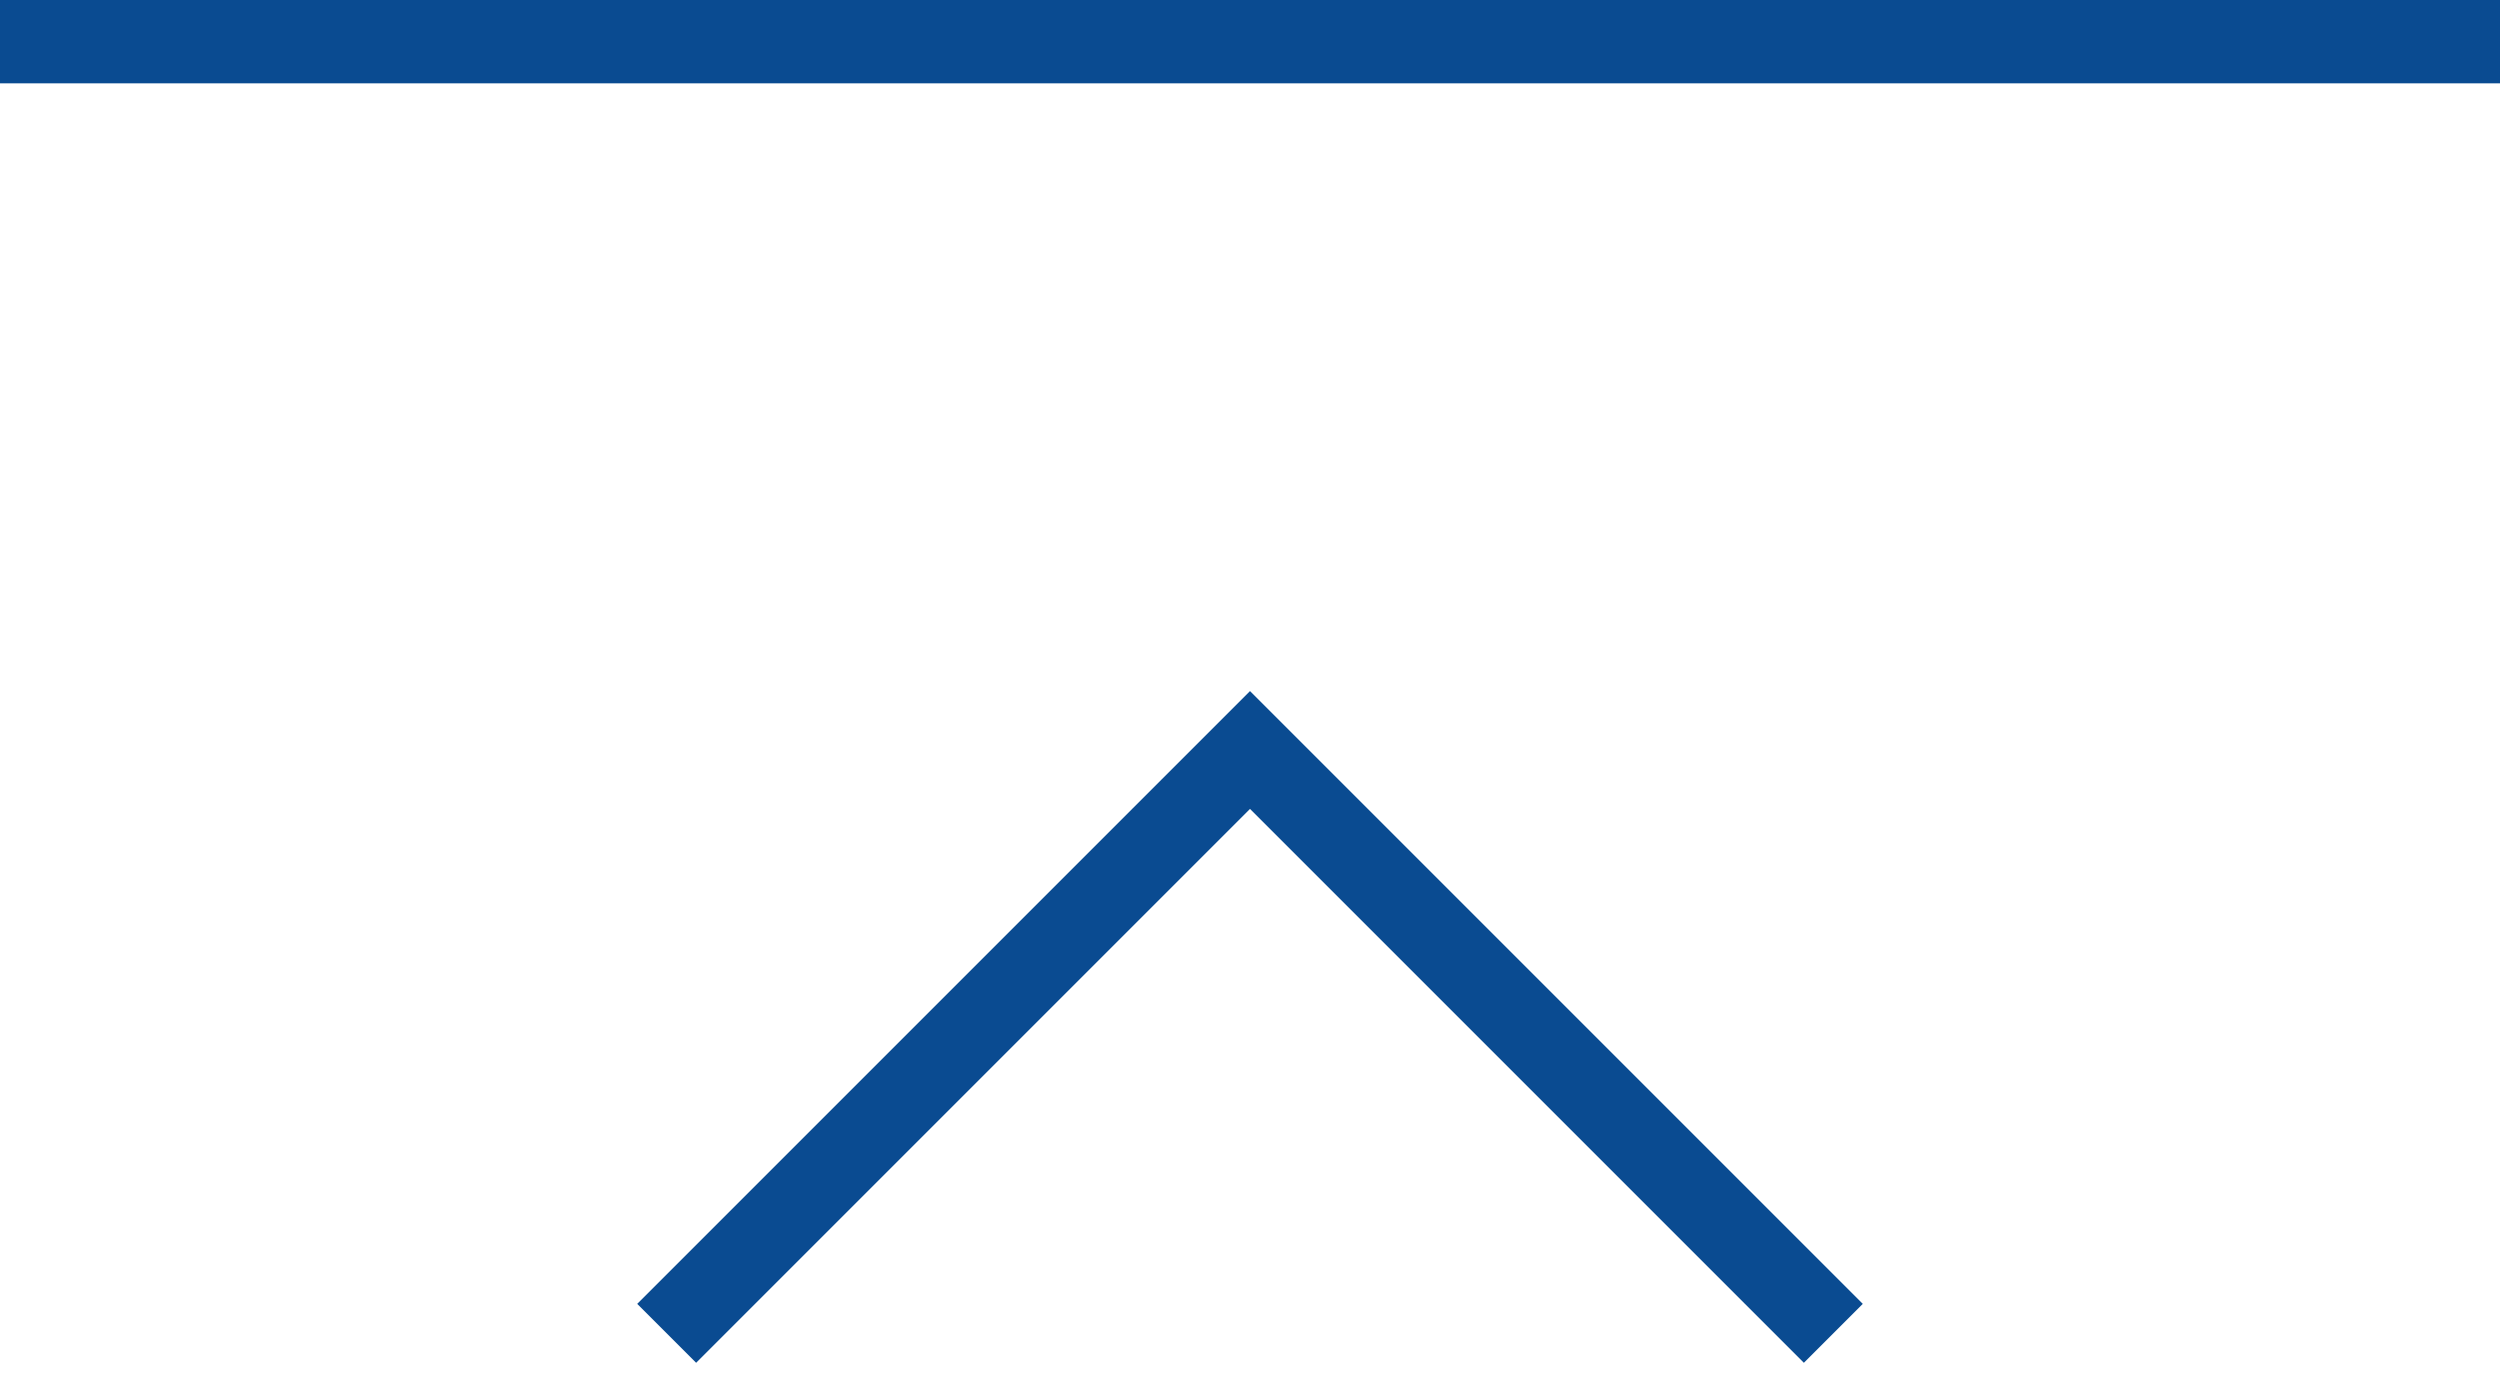
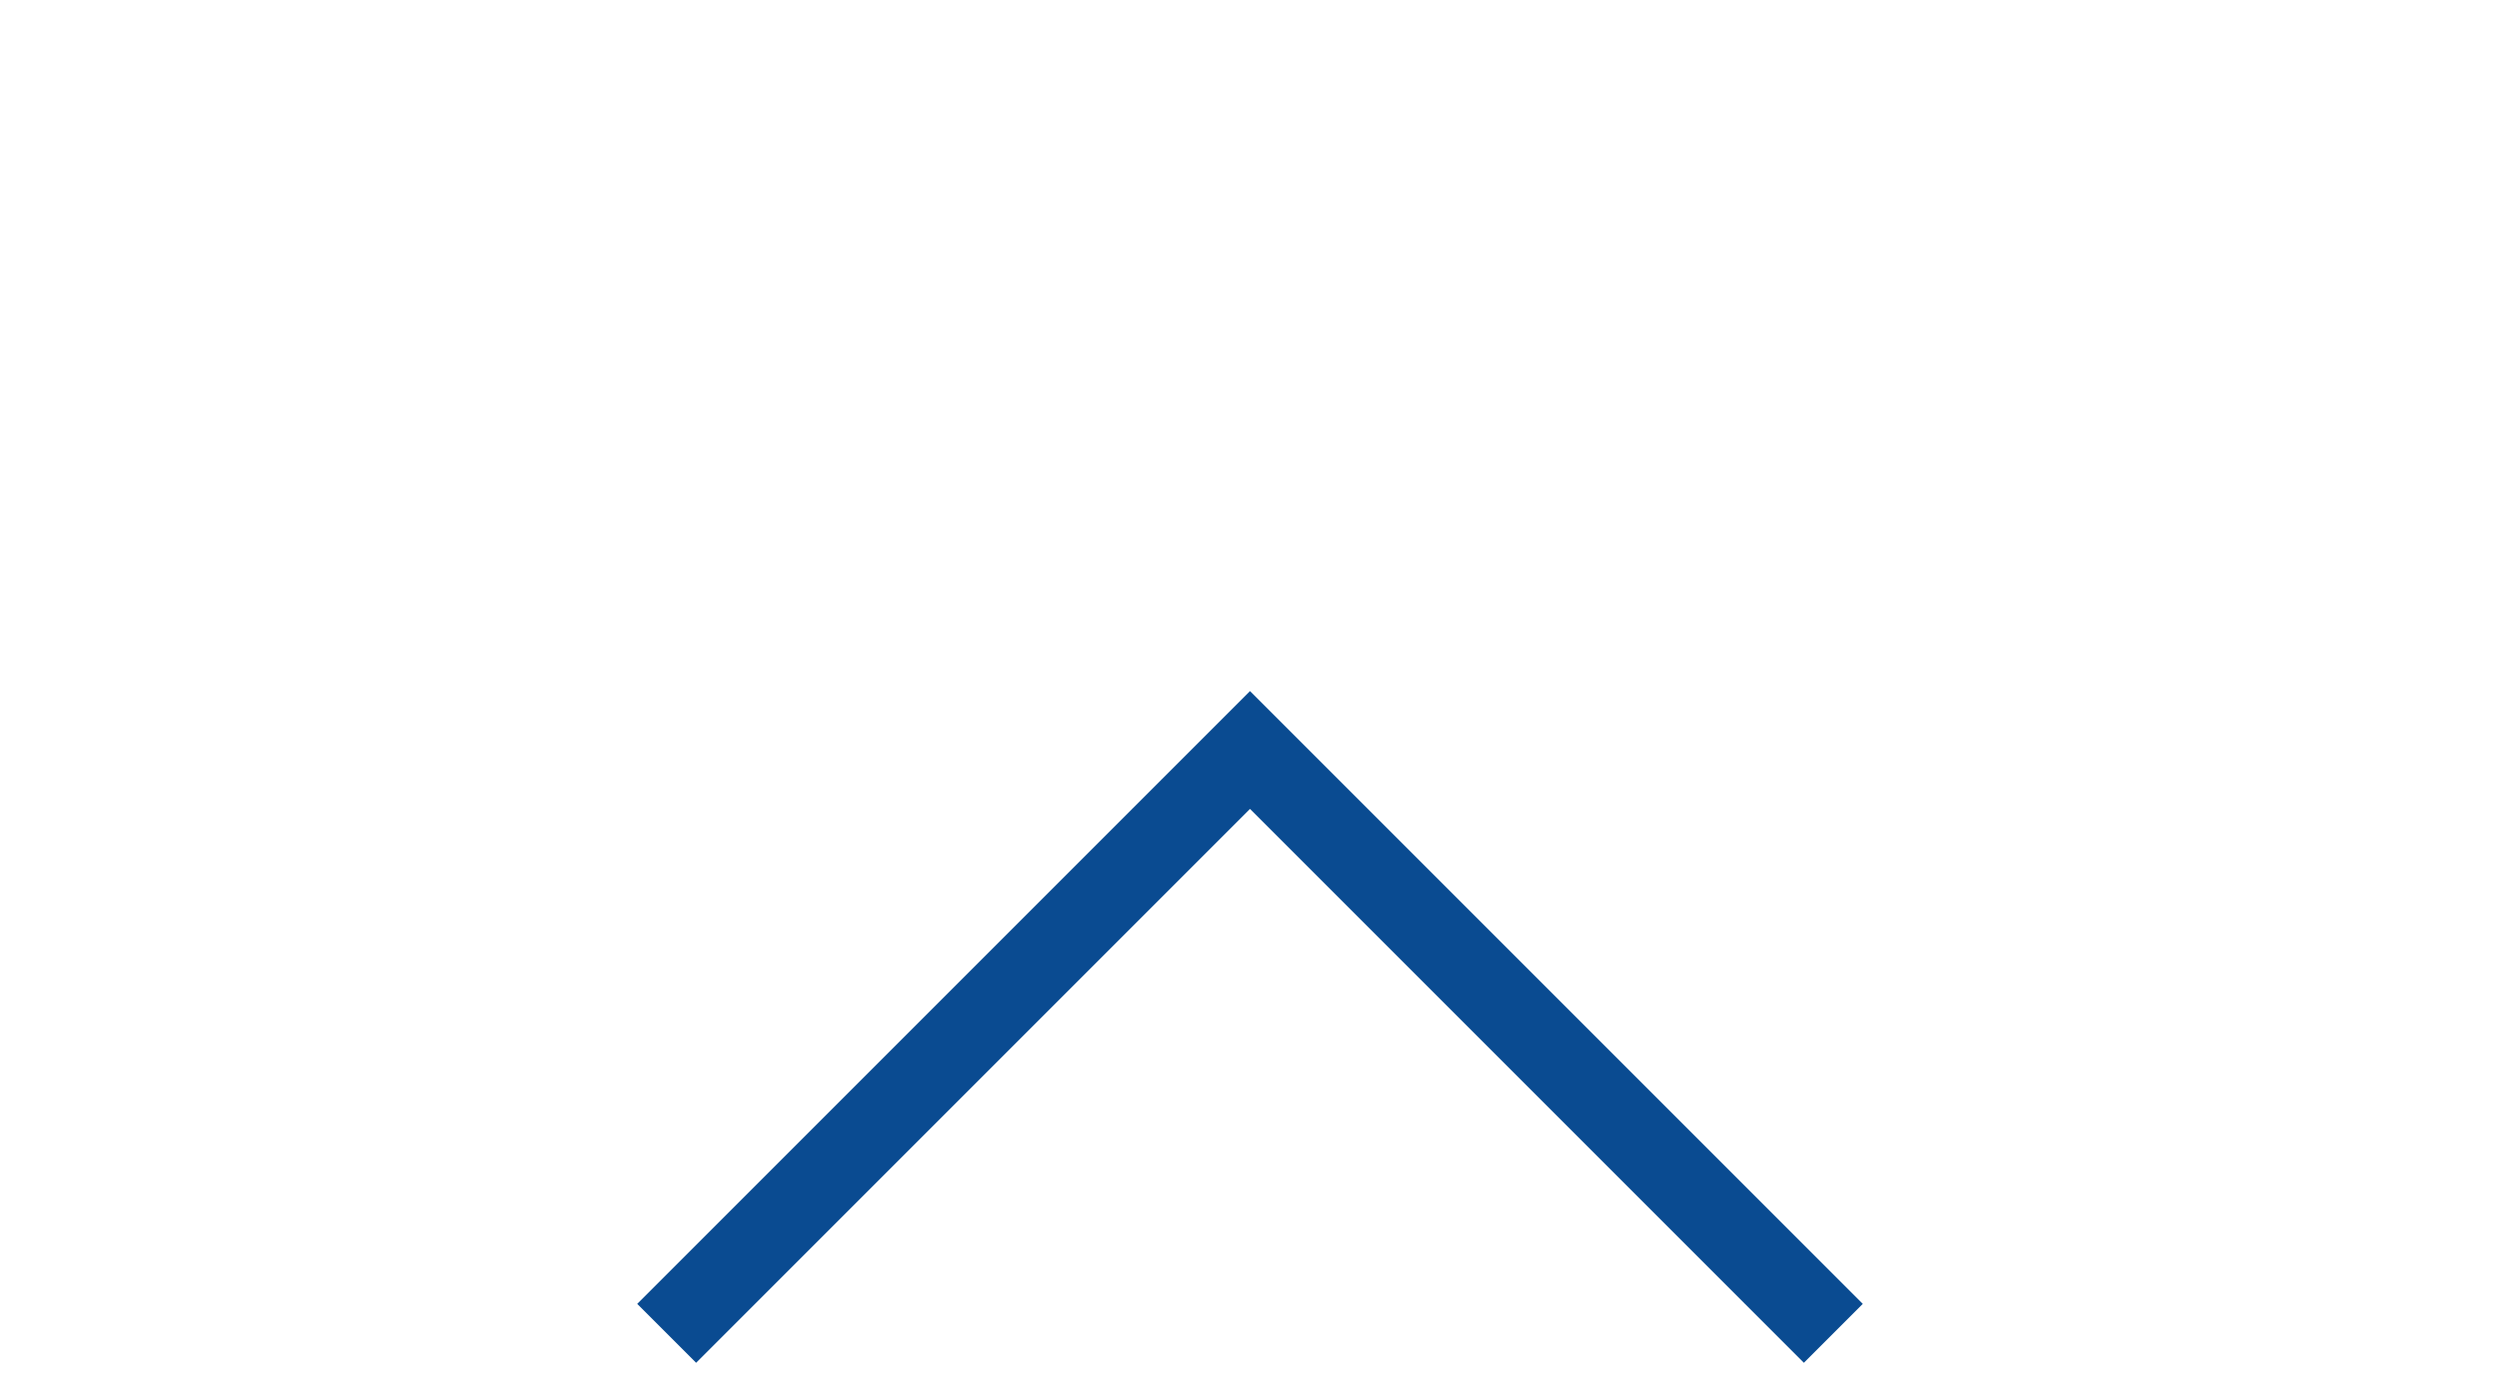
<svg xmlns="http://www.w3.org/2000/svg" id="Untitled-%u30DA%u30FC%u30B8%201" viewBox="0 0 60 33" style="background-color:#ffffff00" version="1.1" xml:space="preserve" x="0px" y="0px" width="60px" height="33px">
  <g>
-     <rect x="0" y="0" width="60" height="2" fill="#0a4b91" />
    <g>
-       <path d="M 16 32 L 30 18 L 44 32 L 44 32 " stroke="#0a4b91" stroke-width="2" fill="none" />
+       <path d="M 16 32 L 30 18 L 44 32 " stroke="#0a4b91" stroke-width="2" fill="none" />
    </g>
  </g>
</svg>